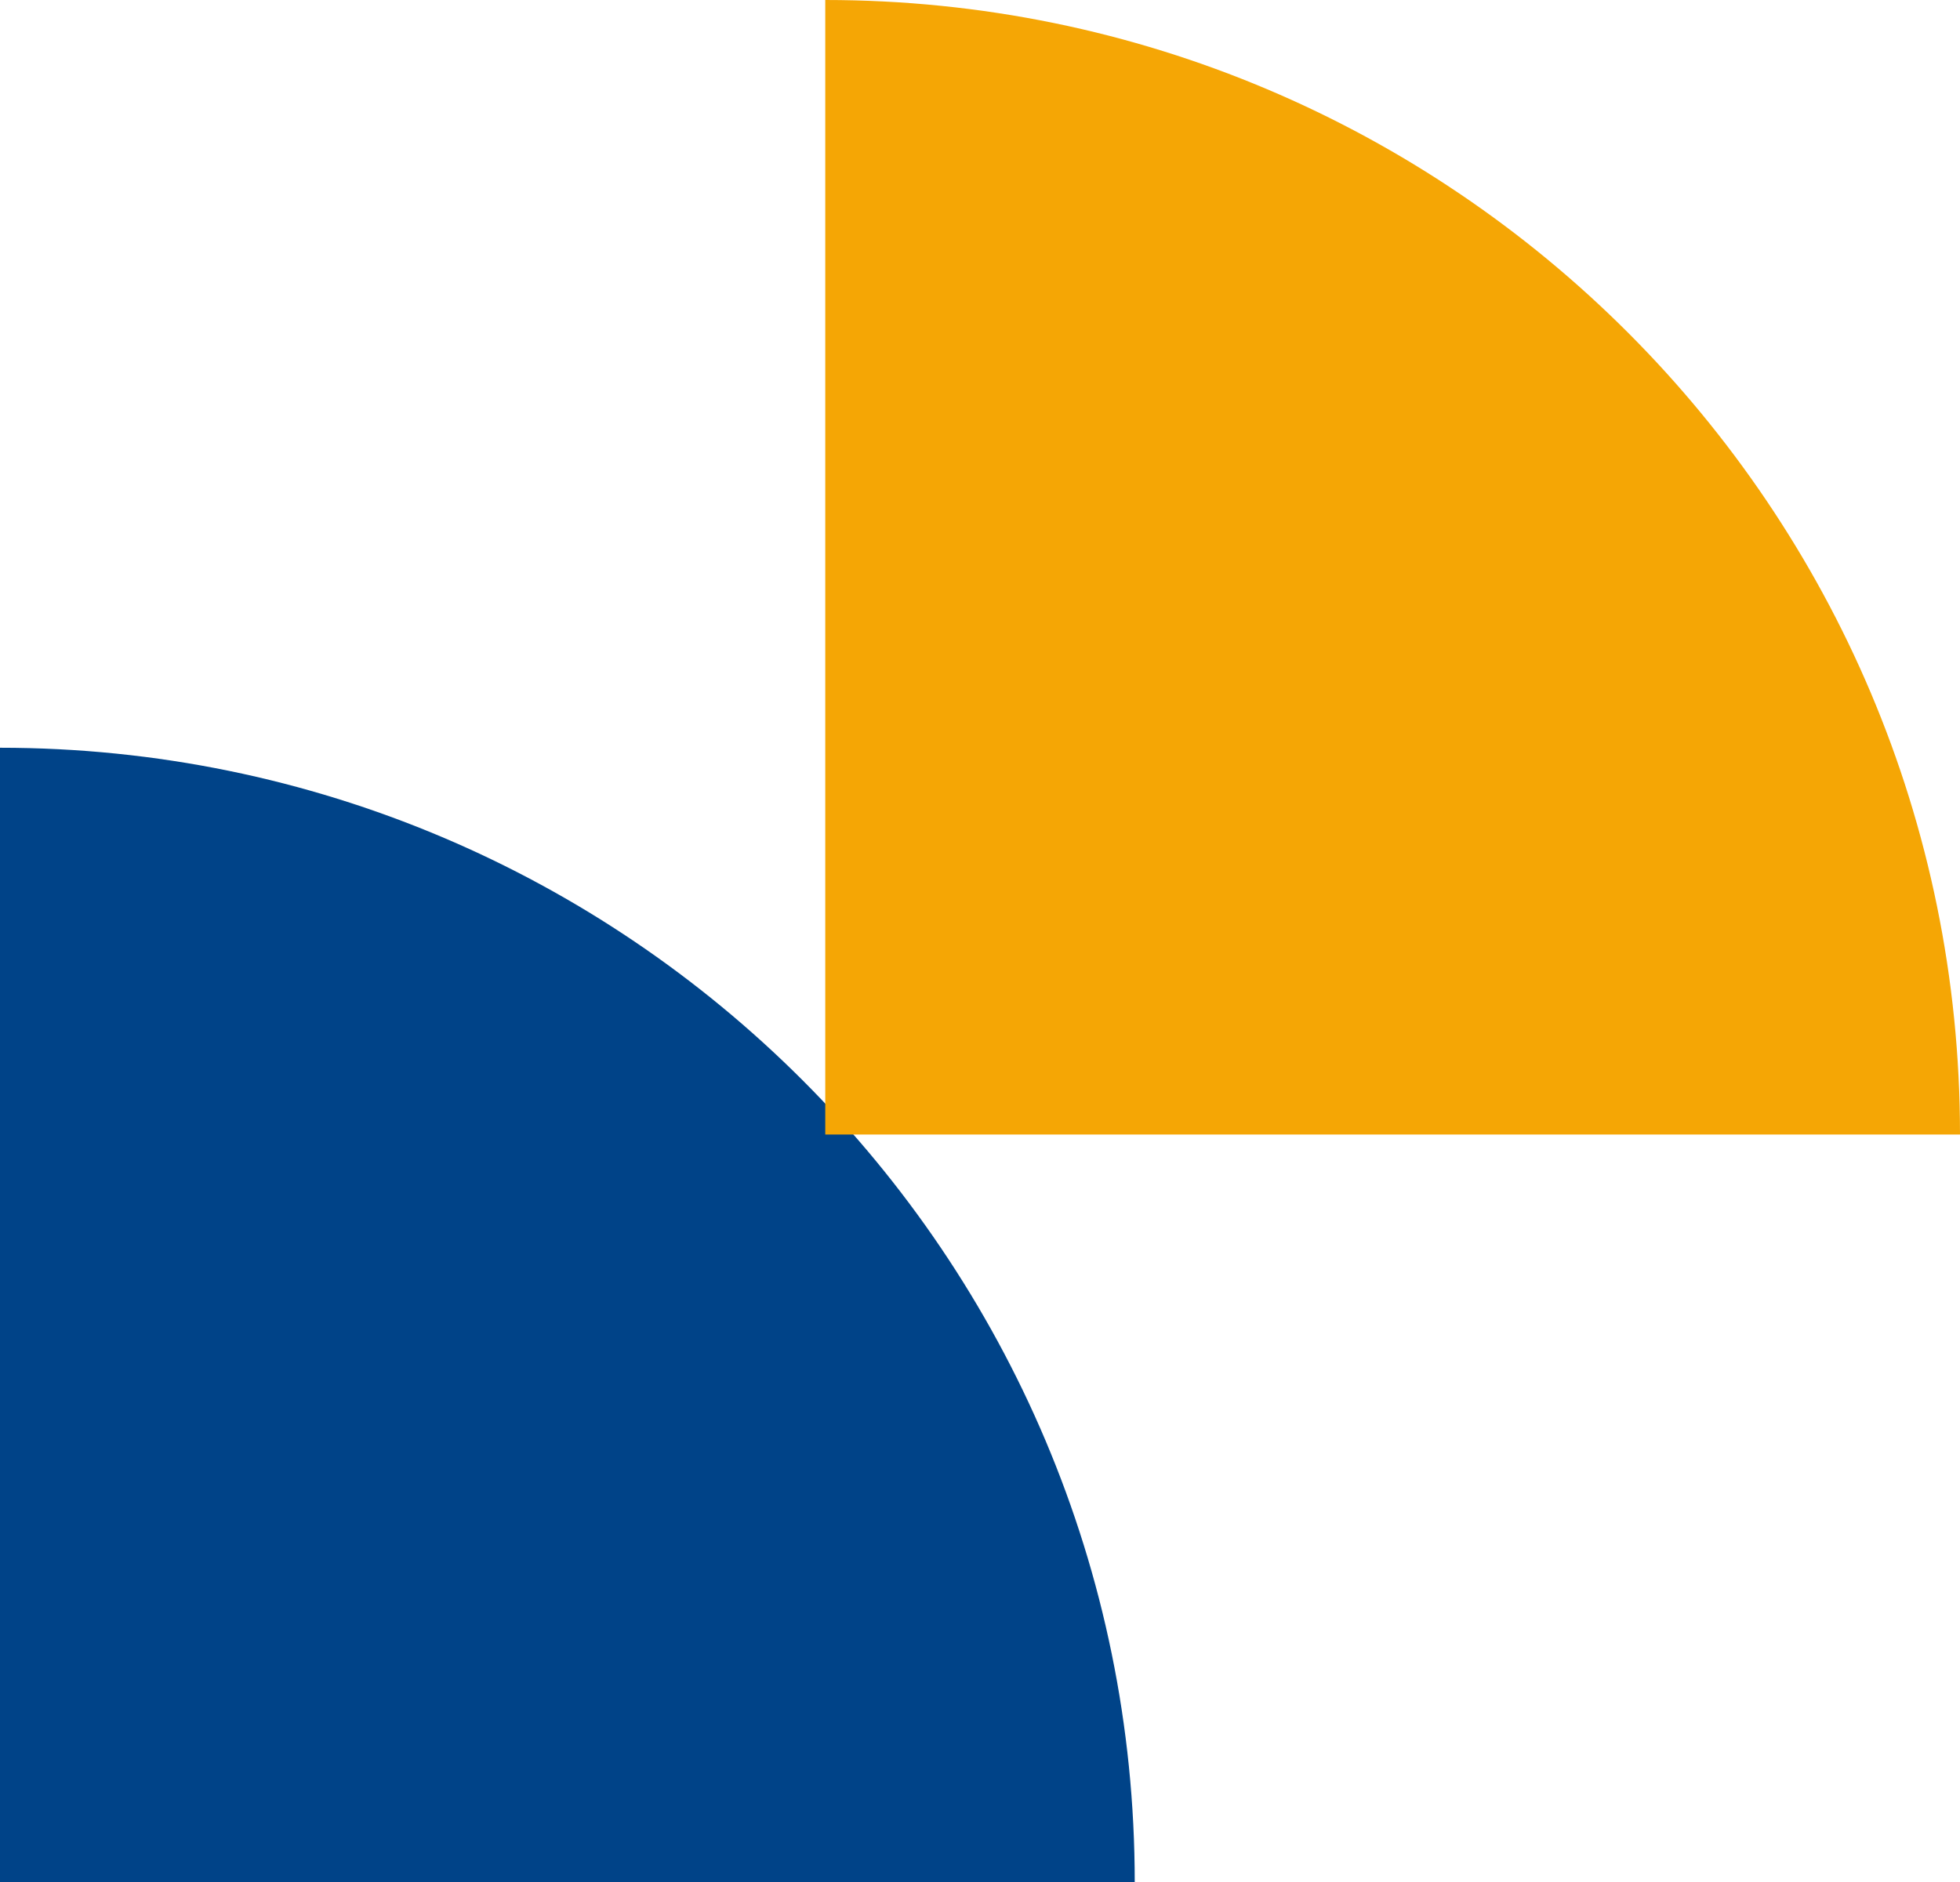
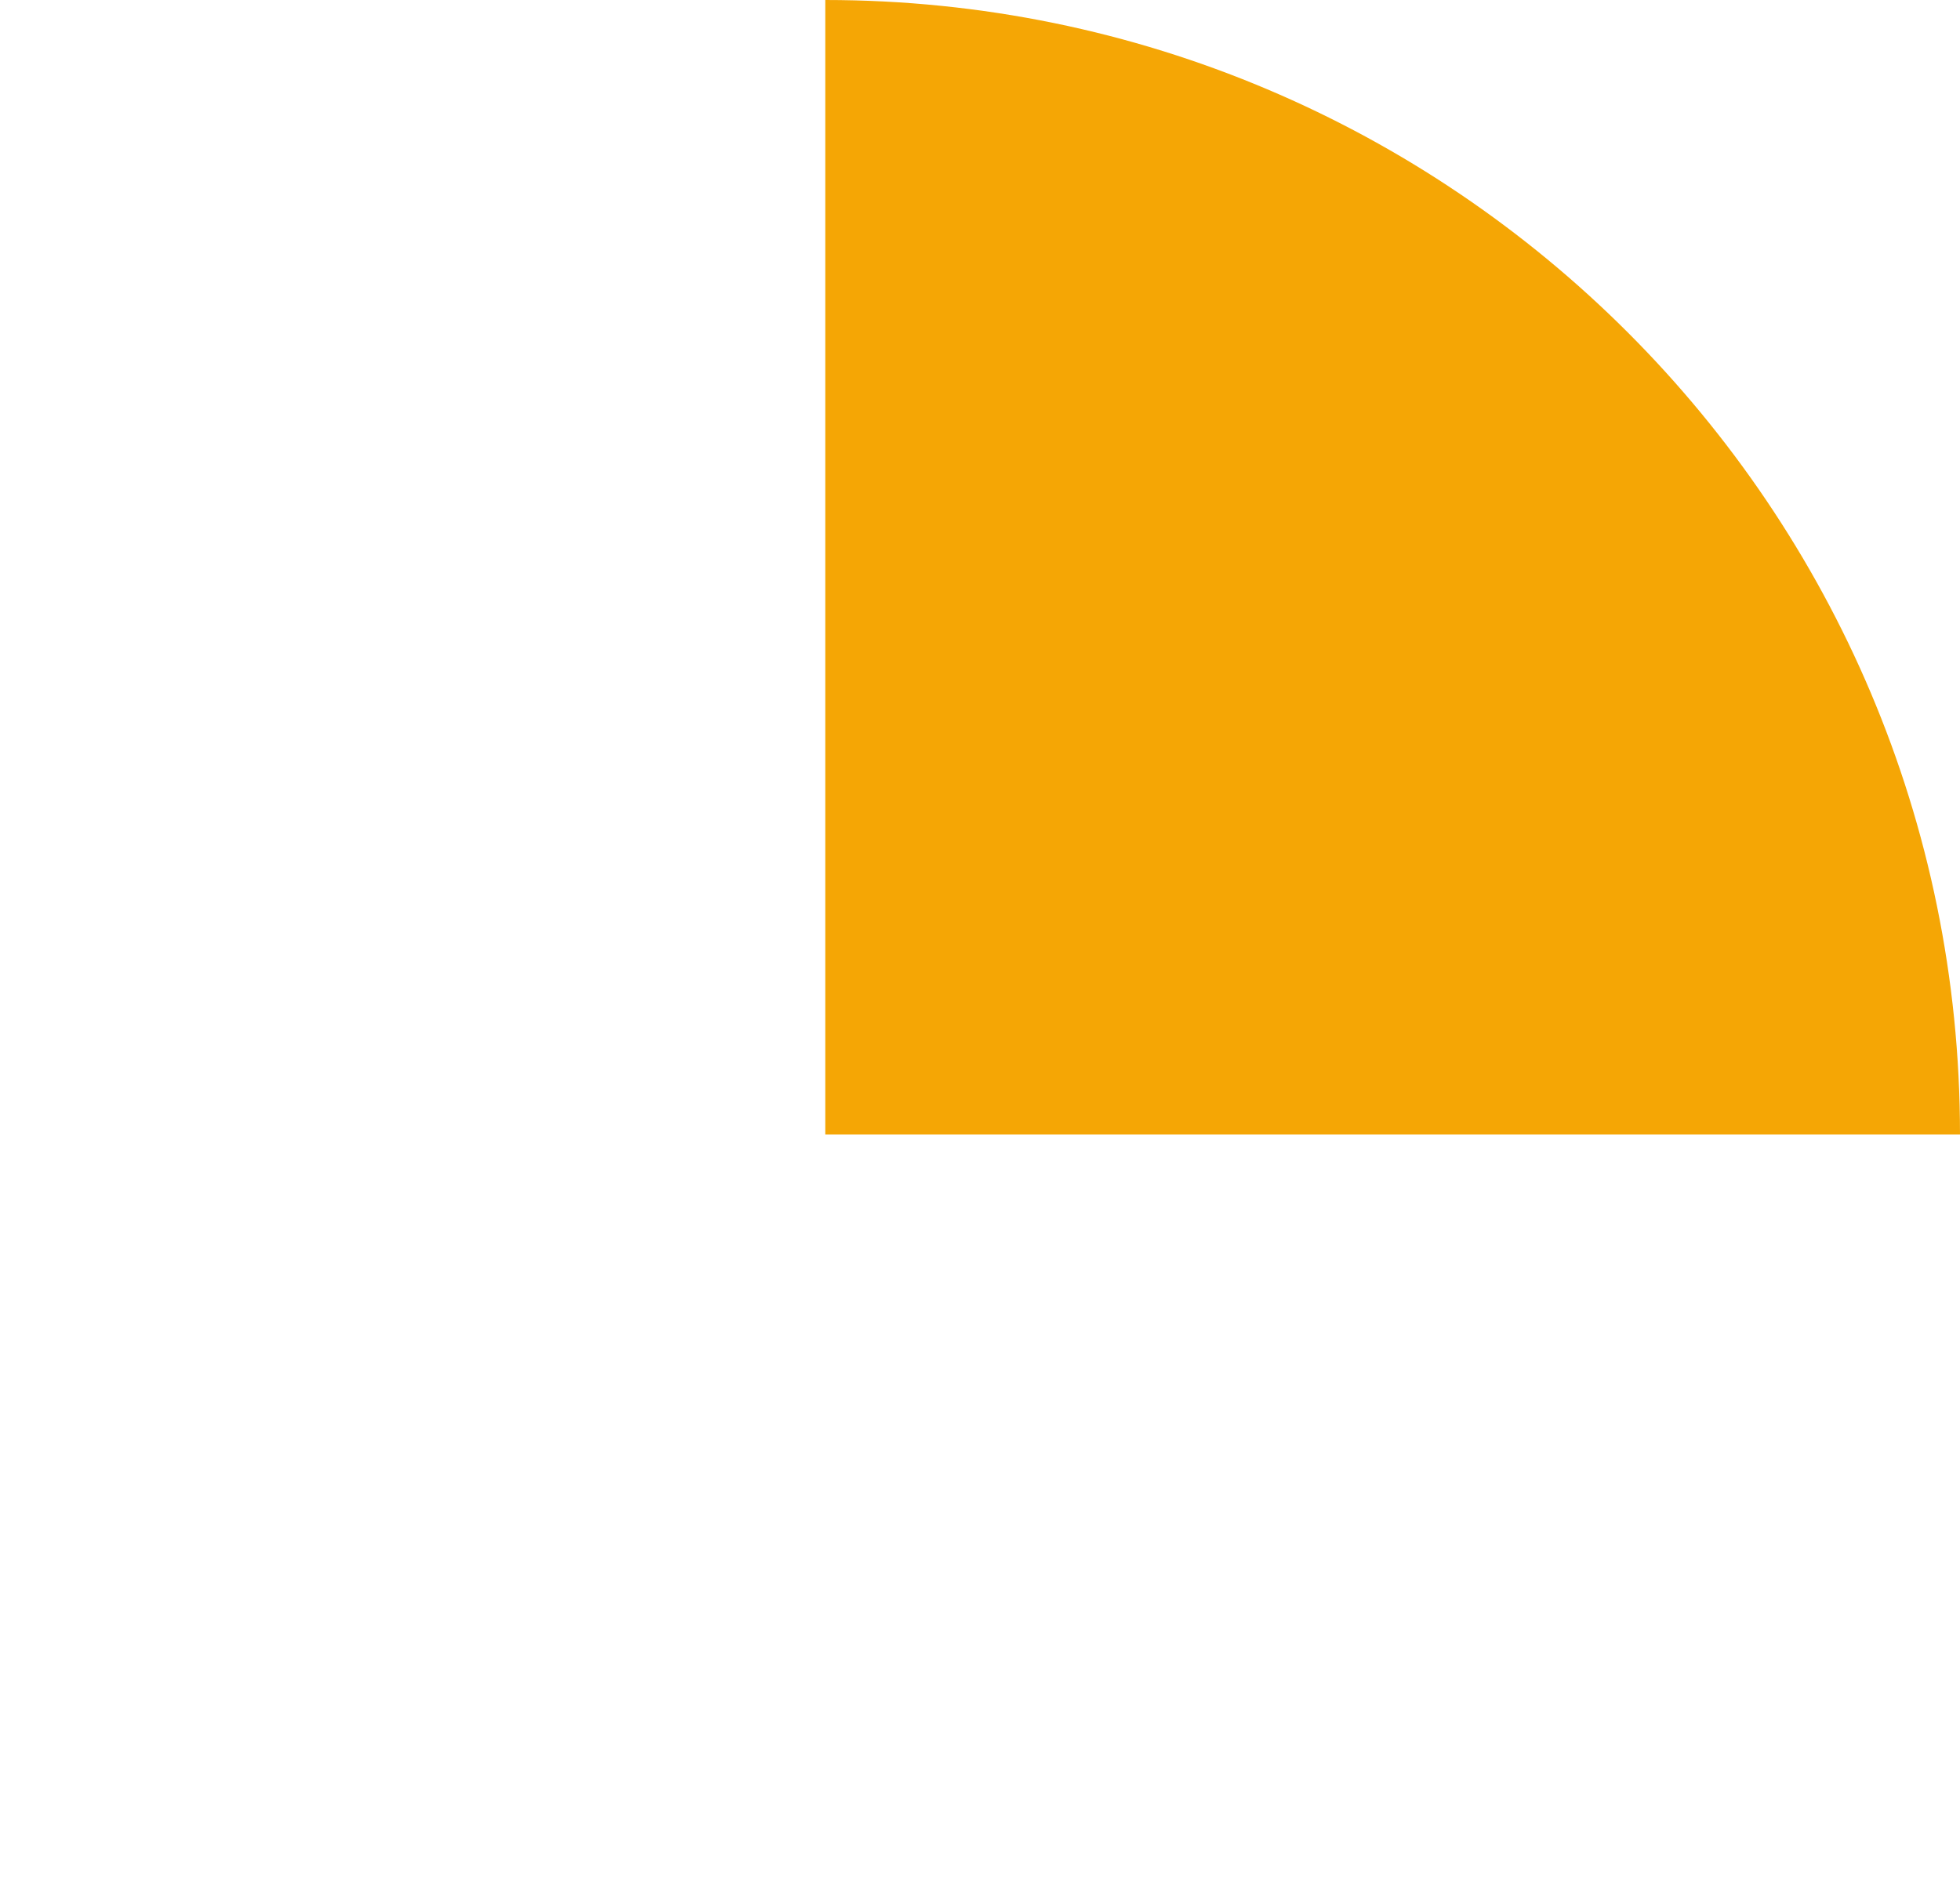
<svg xmlns="http://www.w3.org/2000/svg" width="76" height="73" viewBox="0 0 76 73" fill="none">
-   <path d="M44 73C44 48.7 24.301 29 3.19046e-08 29L-3.8147e-06 73L44 73Z" fill="#004388" />
  <path d="M76 44C76 19.7 56.301 2.09252e-06 32 -3.19052e-08L32 44L76 44Z" fill="#F5A605" />
</svg>